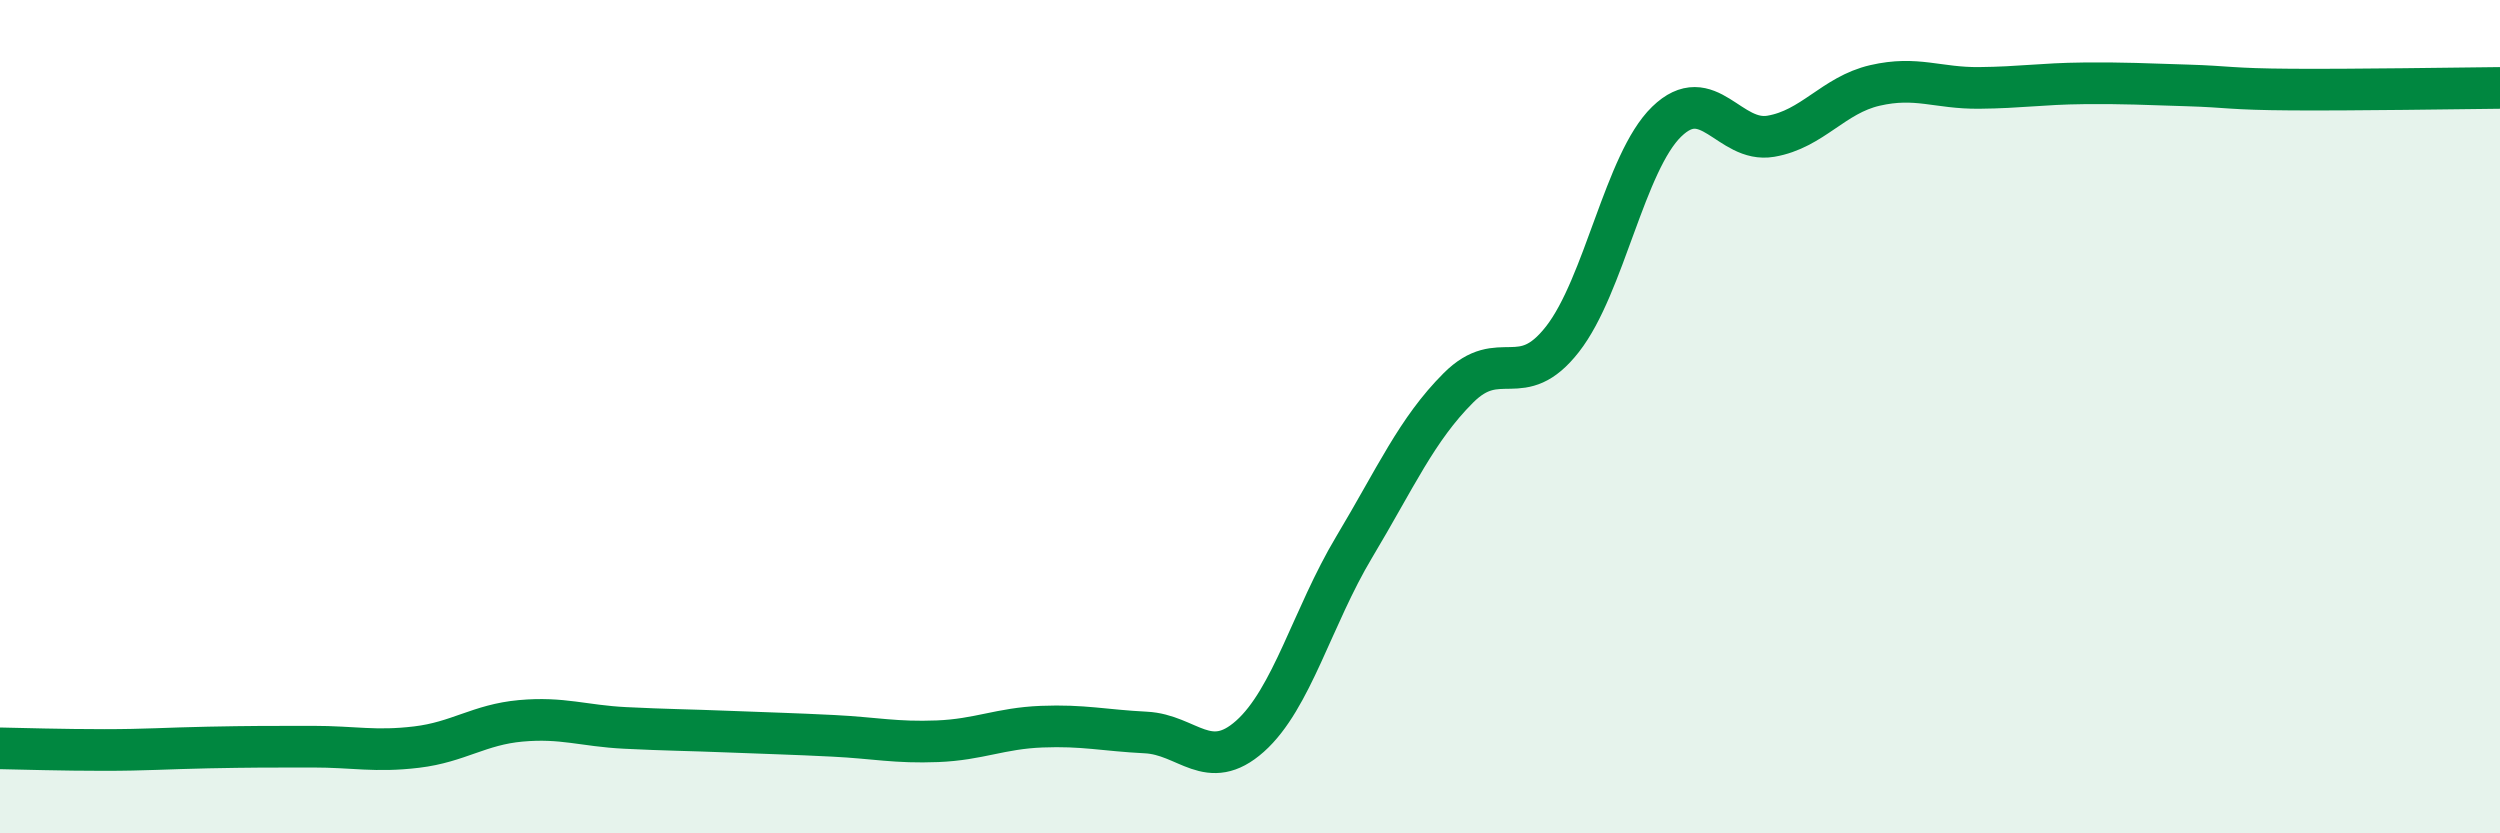
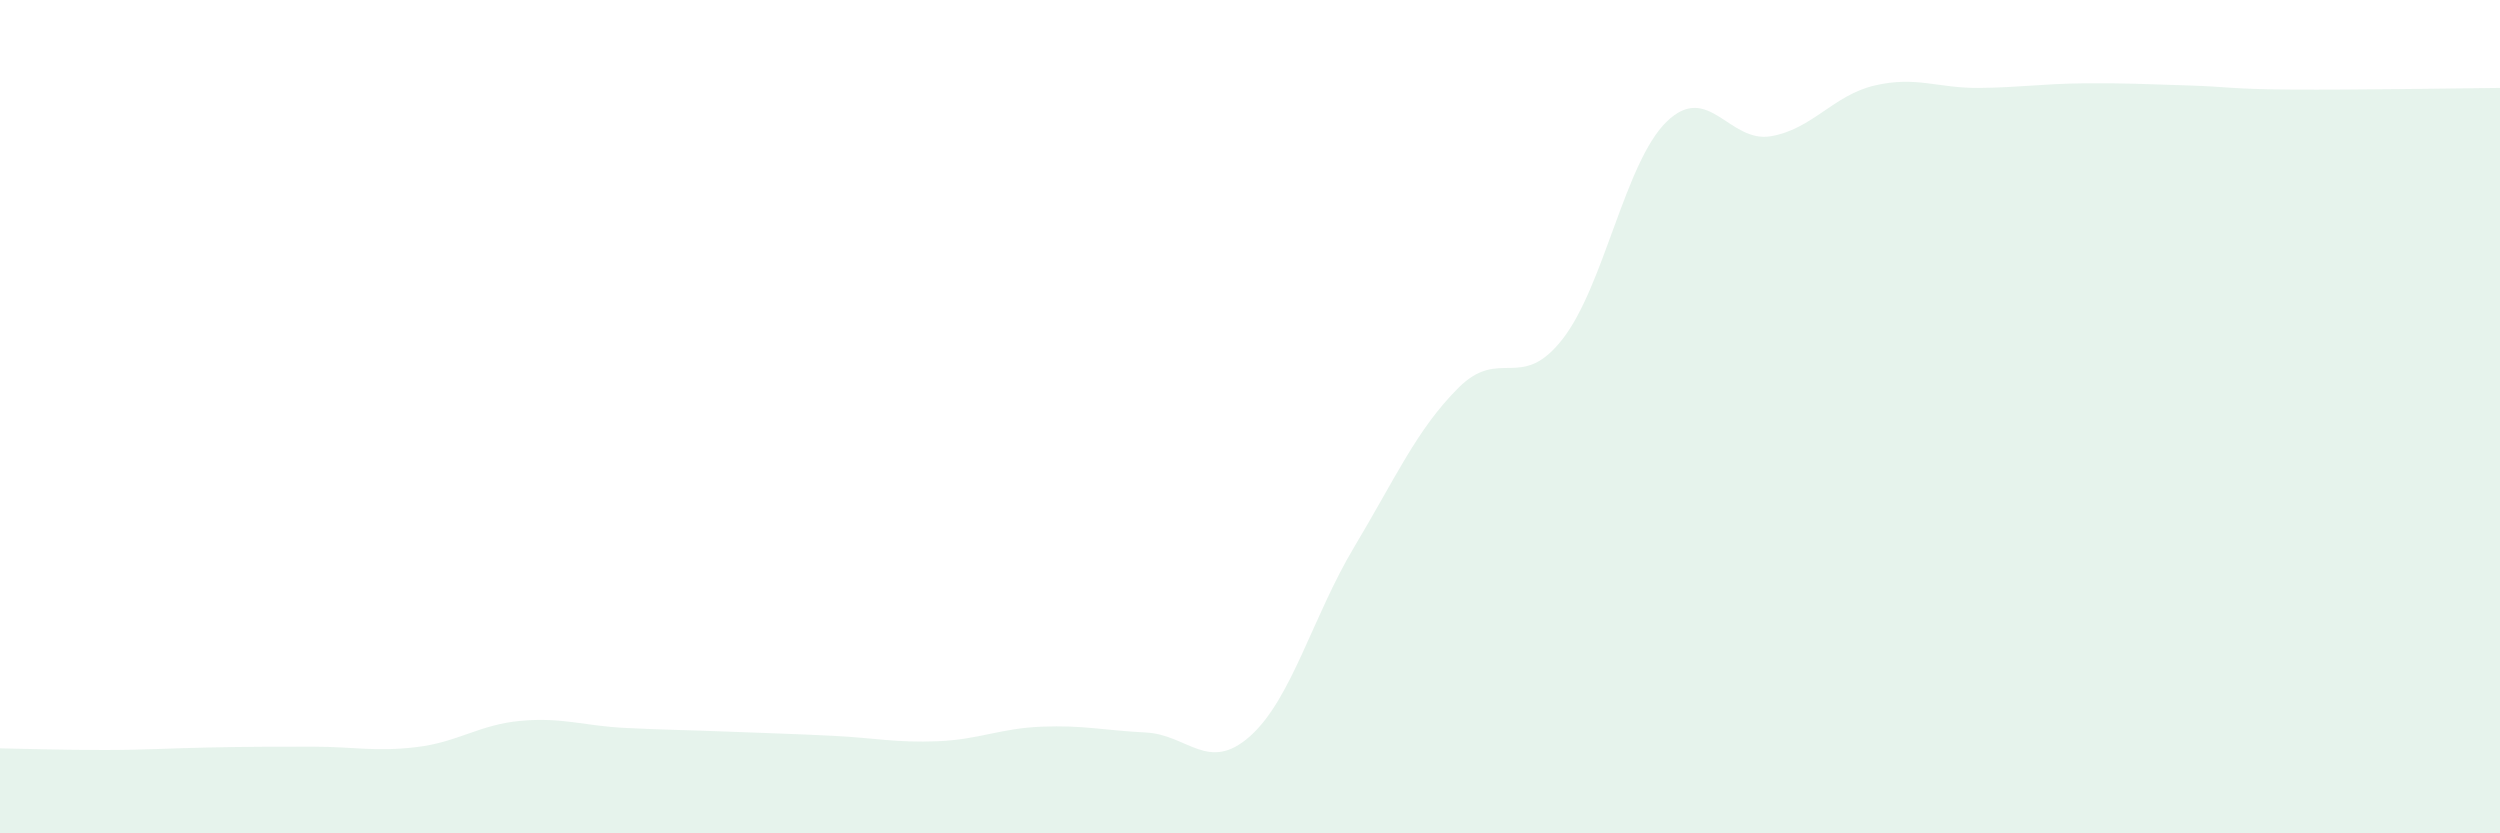
<svg xmlns="http://www.w3.org/2000/svg" width="60" height="20" viewBox="0 0 60 20">
  <path d="M 0,17.96 C 0.5,17.97 1.5,18 2.5,18 C 3.5,18 4,17.96 5,17.94 C 6,17.92 6.5,17.92 7.5,17.92 C 8.5,17.92 9,18.05 10,17.93 C 11,17.81 11.5,17.39 12.5,17.3 C 13.5,17.21 14,17.42 15,17.47 C 16,17.52 16.5,17.52 17.5,17.56 C 18.5,17.6 19,17.61 20,17.66 C 21,17.71 21.5,17.83 22.5,17.79 C 23.5,17.75 24,17.48 25,17.44 C 26,17.4 26.5,17.53 27.5,17.58 C 28.5,17.63 29,18.56 30,17.67 C 31,16.78 31.5,14.8 32.5,13.13 C 33.5,11.46 34,10.31 35,9.31 C 36,8.31 36.5,9.42 37.5,8.14 C 38.5,6.86 39,3.89 40,2.92 C 41,1.95 41.5,3.44 42.5,3.27 C 43.5,3.1 44,2.28 45,2.05 C 46,1.82 46.5,2.12 47.5,2.11 C 48.5,2.1 49,2.01 50,2 C 51,1.99 51.5,2.02 52.5,2.05 C 53.5,2.08 53.5,2.14 55,2.15 C 56.5,2.16 59,2.12 60,2.11L60 20L0 20Z" fill="#008740" opacity="0.1" stroke-linecap="round" stroke-linejoin="round" />
-   <path d="M 0,17.96 C 0.5,17.97 1.5,18 2.5,18 C 3.5,18 4,17.96 5,17.94 C 6,17.92 6.5,17.92 7.5,17.92 C 8.5,17.92 9,18.05 10,17.93 C 11,17.81 11.5,17.39 12.5,17.3 C 13.5,17.21 14,17.42 15,17.47 C 16,17.52 16.5,17.52 17.5,17.56 C 18.5,17.6 19,17.61 20,17.66 C 21,17.71 21.5,17.83 22.5,17.79 C 23.5,17.75 24,17.48 25,17.44 C 26,17.4 26.5,17.53 27.5,17.58 C 28.5,17.63 29,18.56 30,17.67 C 31,16.78 31.5,14.8 32.5,13.13 C 33.5,11.46 34,10.31 35,9.31 C 36,8.31 36.5,9.42 37.5,8.14 C 38.5,6.86 39,3.89 40,2.92 C 41,1.95 41.5,3.44 42.5,3.27 C 43.5,3.1 44,2.28 45,2.05 C 46,1.82 46.5,2.12 47.5,2.11 C 48.5,2.1 49,2.01 50,2 C 51,1.99 51.5,2.02 52.5,2.05 C 53.5,2.08 53.5,2.14 55,2.15 C 56.5,2.16 59,2.12 60,2.11" stroke="#008740" stroke-width="1" fill="none" stroke-linecap="round" stroke-linejoin="round" />
</svg>